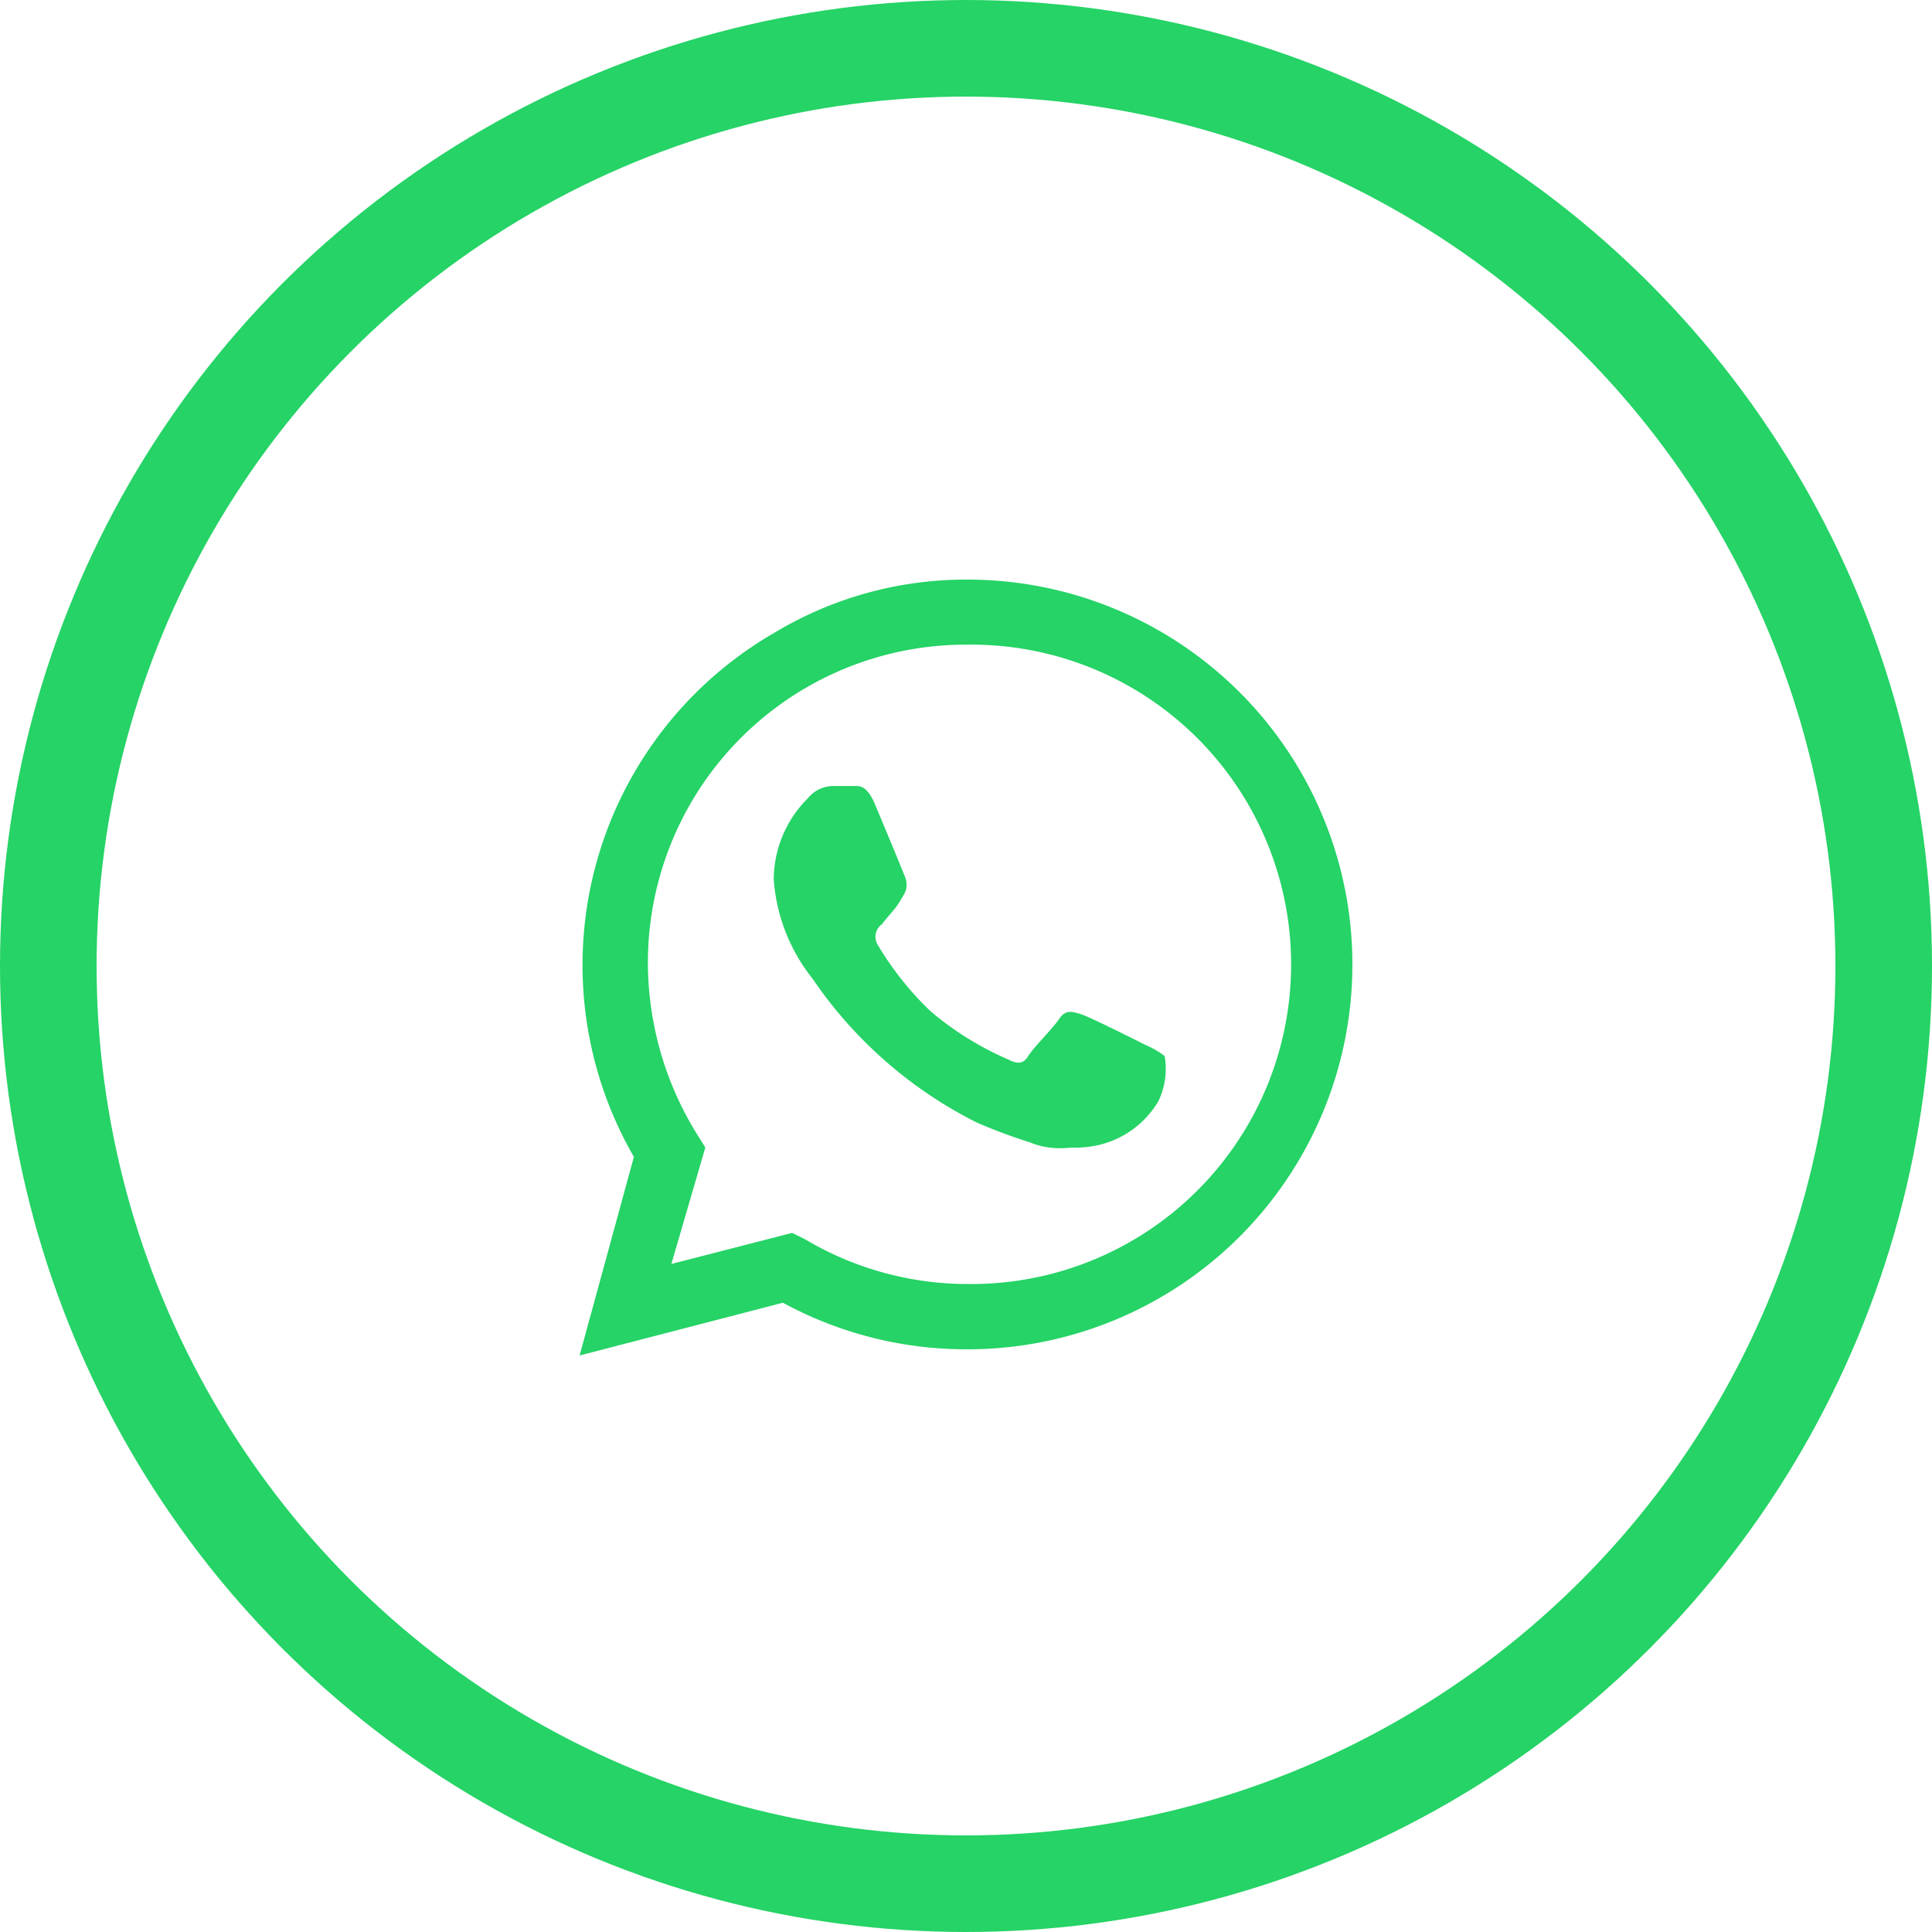
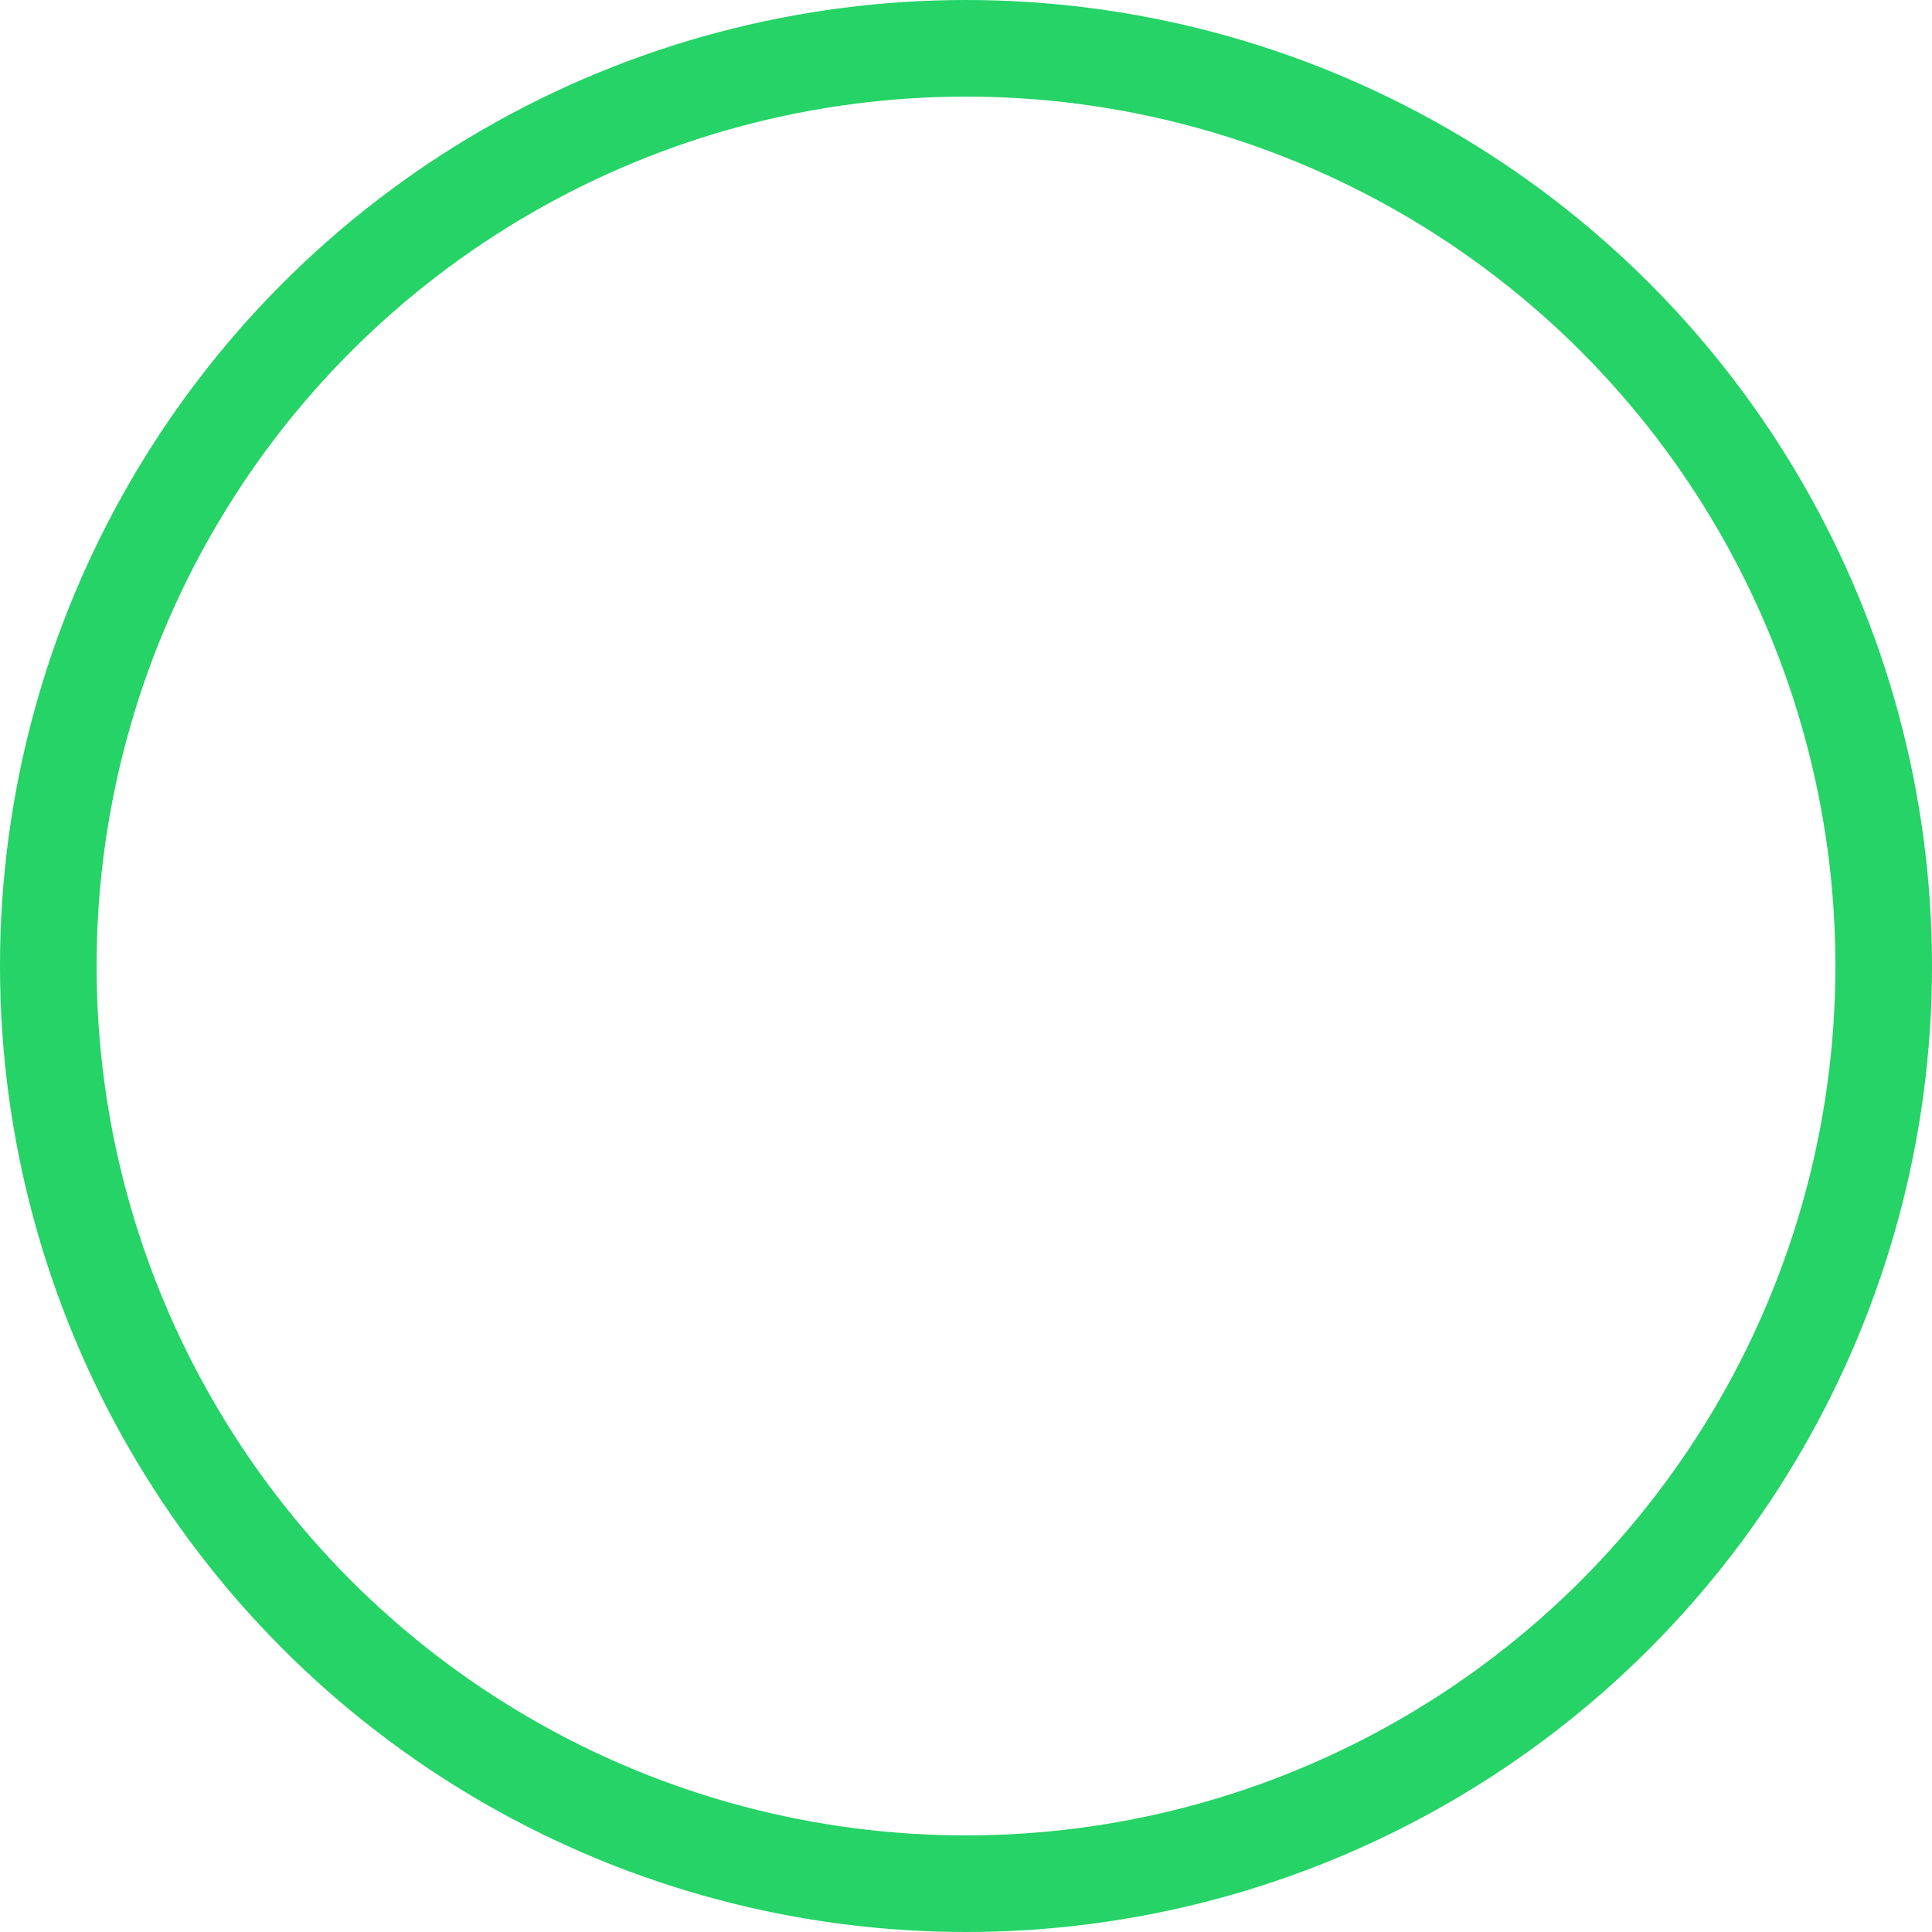
<svg xmlns="http://www.w3.org/2000/svg" width="40" height="40" viewBox="0 0 40 40">
  <g id="Group_565" data-name="Group 565" transform="translate(-644 -359)">
    <g id="Group_564" data-name="Group 564">
      <g id="elipse" transform="translate(644 359)" fill="none" stroke="#25d366" stroke-width="2">
        <circle cx="20" cy="20" r="20" stroke="none" />
        <circle cx="20" cy="20" r="19" fill="none" />
      </g>
      <g id="logo-whatsapp" transform="translate(655.9 371)">
-         <path id="WA_Logo_1_" d="M1.224,11.952A7.945,7.945,0,0,1,4.148,1.092,7.674,7.674,0,0,1,8.132,0a7.968,7.968,0,1,1,0,15.936h0a7.948,7.948,0,0,1-3.823-.964L.1,16.064Zm3.534,1.7a6.587,6.587,0,0,0,3.373.932h0a6.619,6.619,0,1,0,0-13.237A6.582,6.582,0,0,0,1.514,7.936,6.757,6.757,0,0,0,2.542,11.5l.161.257L2,14.169,4.5,13.526Zm4.691-1.992a11.619,11.619,0,0,1-1.124-.418A8.988,8.988,0,0,1,4.919,8.257a3.714,3.714,0,0,1-.8-2.056A2.39,2.39,0,0,1,4.823,4.53a.686.686,0,0,1,.546-.257h.418c.129,0,.257,0,.418.353.161.386.578,1.382.61,1.478a.442.442,0,0,1,.032.353,2.825,2.825,0,0,1-.193.321c-.1.129-.225.257-.289.353a.319.319,0,0,0-.1.418A6.469,6.469,0,0,0,7.361,8.932a6.393,6.393,0,0,0,1.606,1c.193.1.321.1.418-.064s.514-.578.643-.771.257-.161.45-.1,1.157.546,1.349.643a1.72,1.72,0,0,1,.386.225,1.546,1.546,0,0,1-.129.932,1.951,1.951,0,0,1-1.349.932,2.432,2.432,0,0,1-.482.032A1.684,1.684,0,0,1,9.449,11.663Z" transform="translate(0 0)" fill="#25d366" />
-       </g>
+         </g>
    </g>
  </g>
</svg>